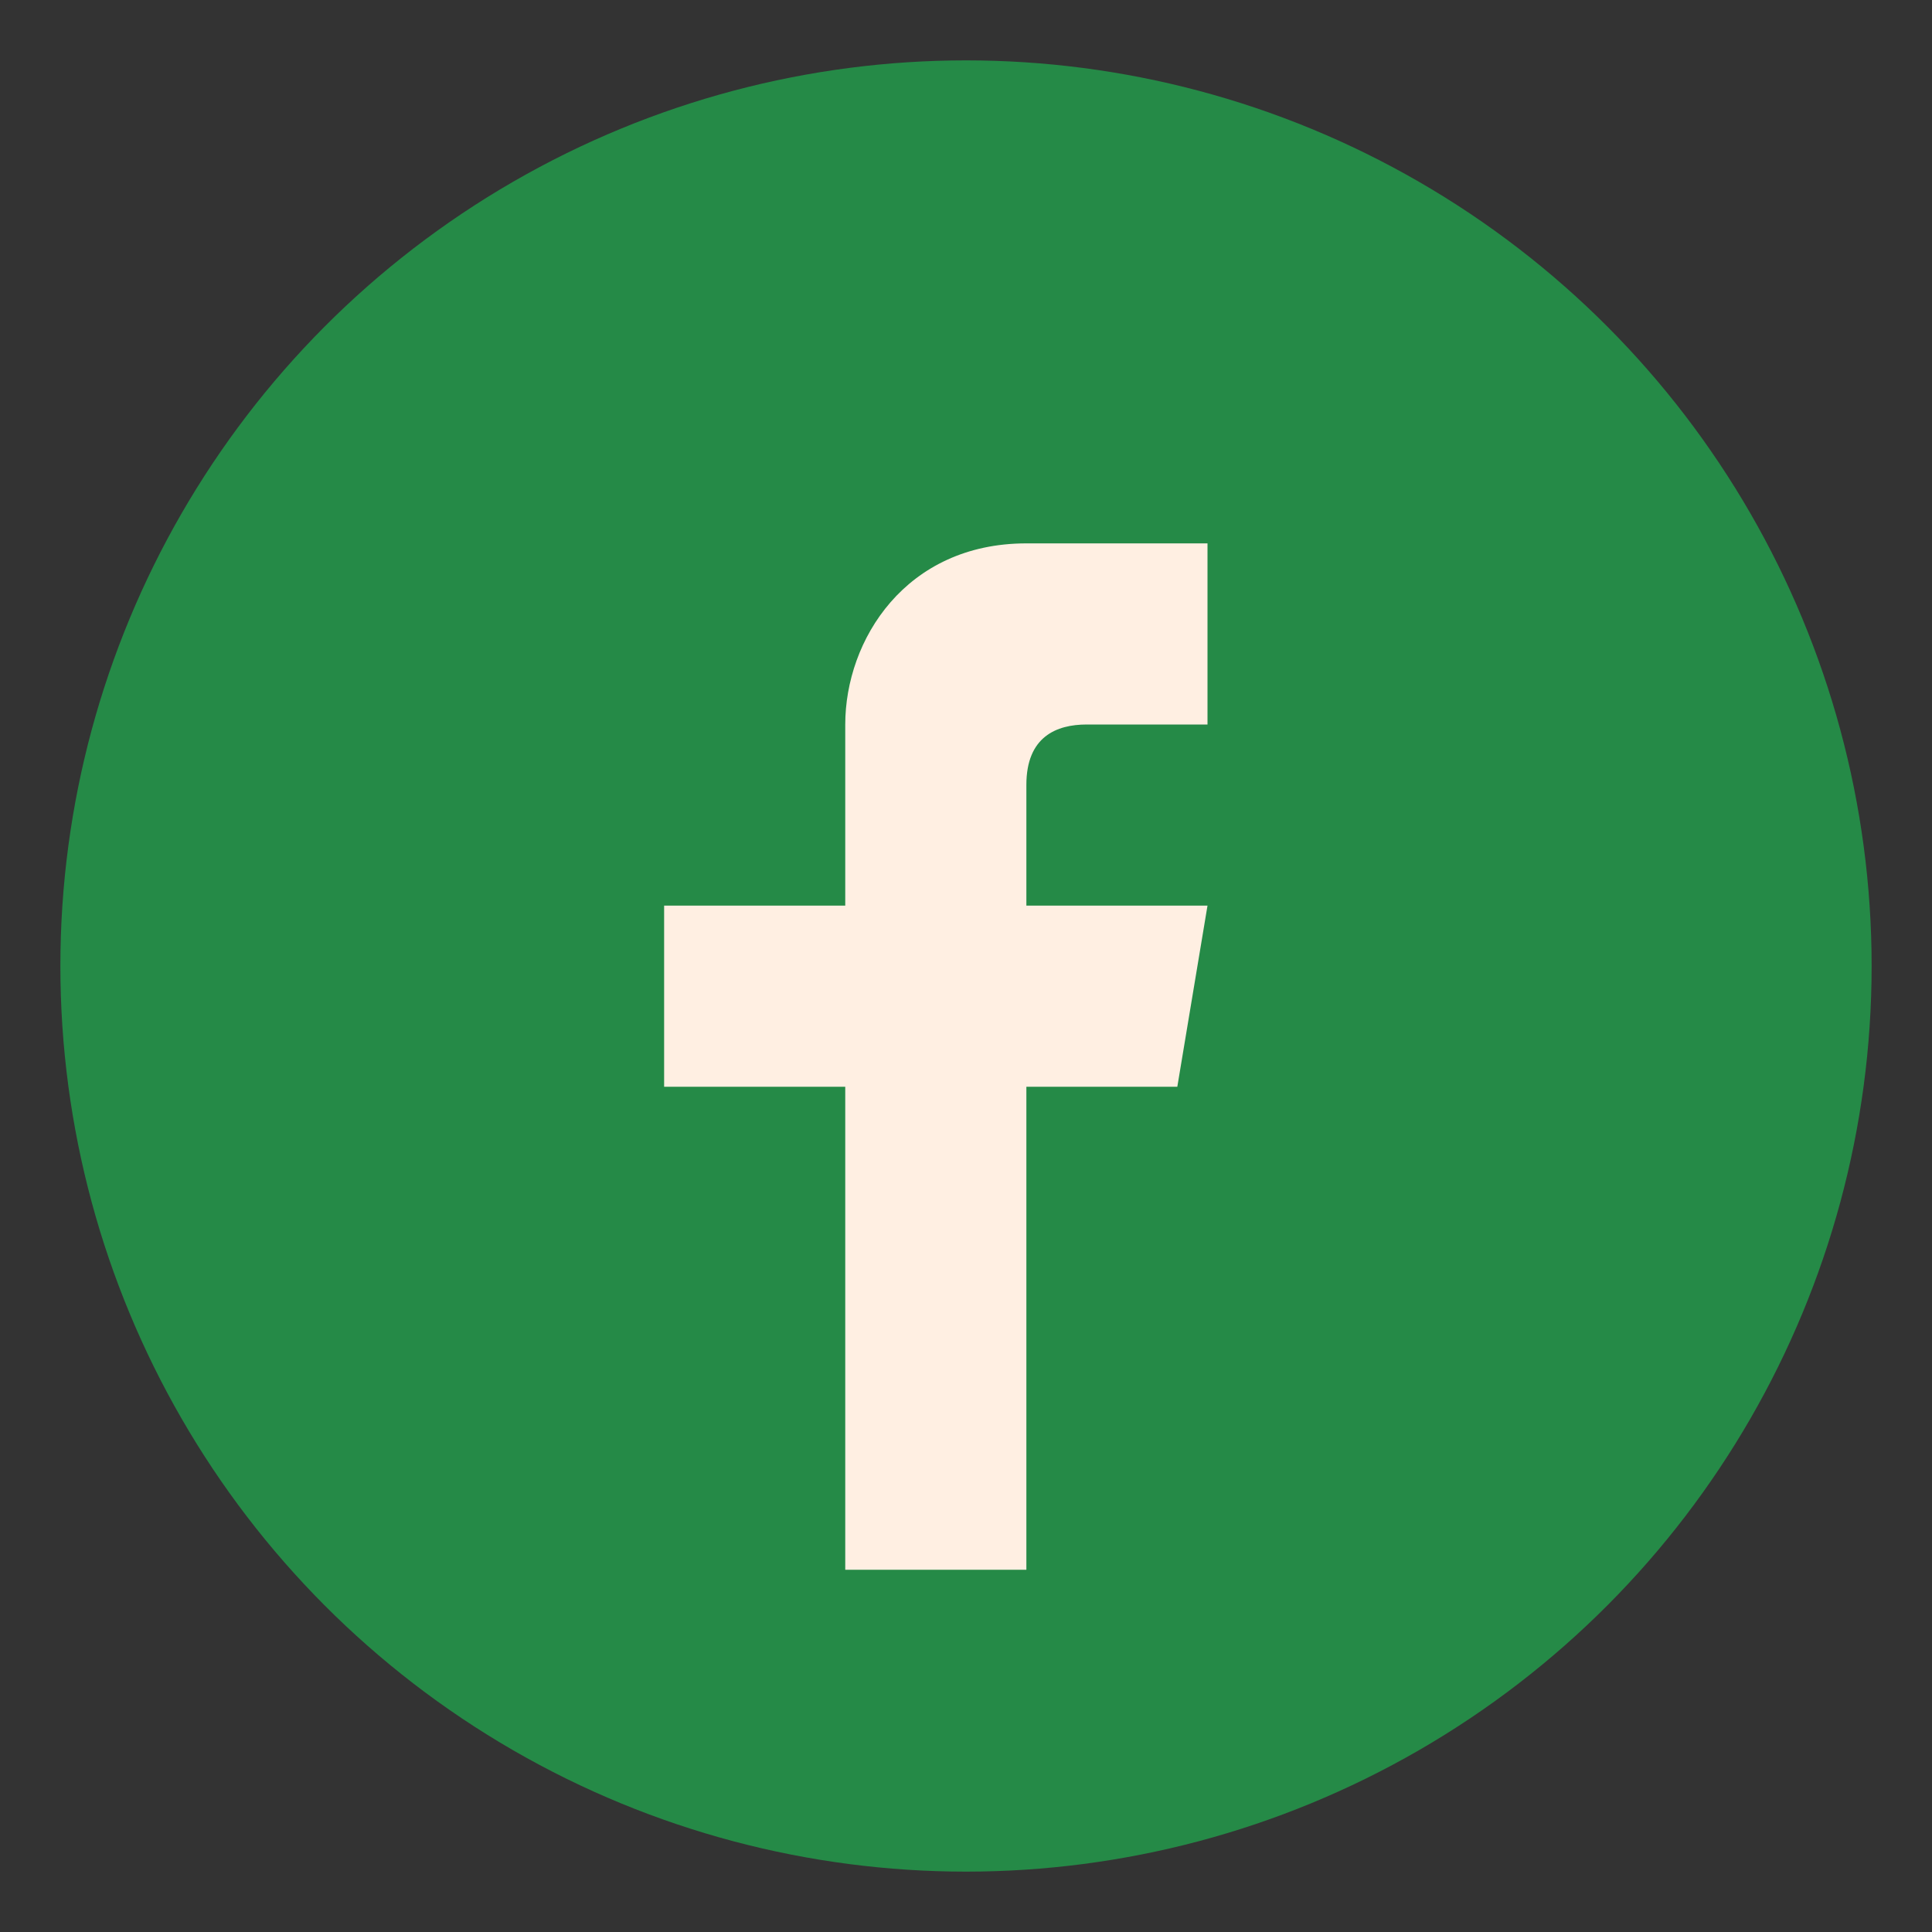
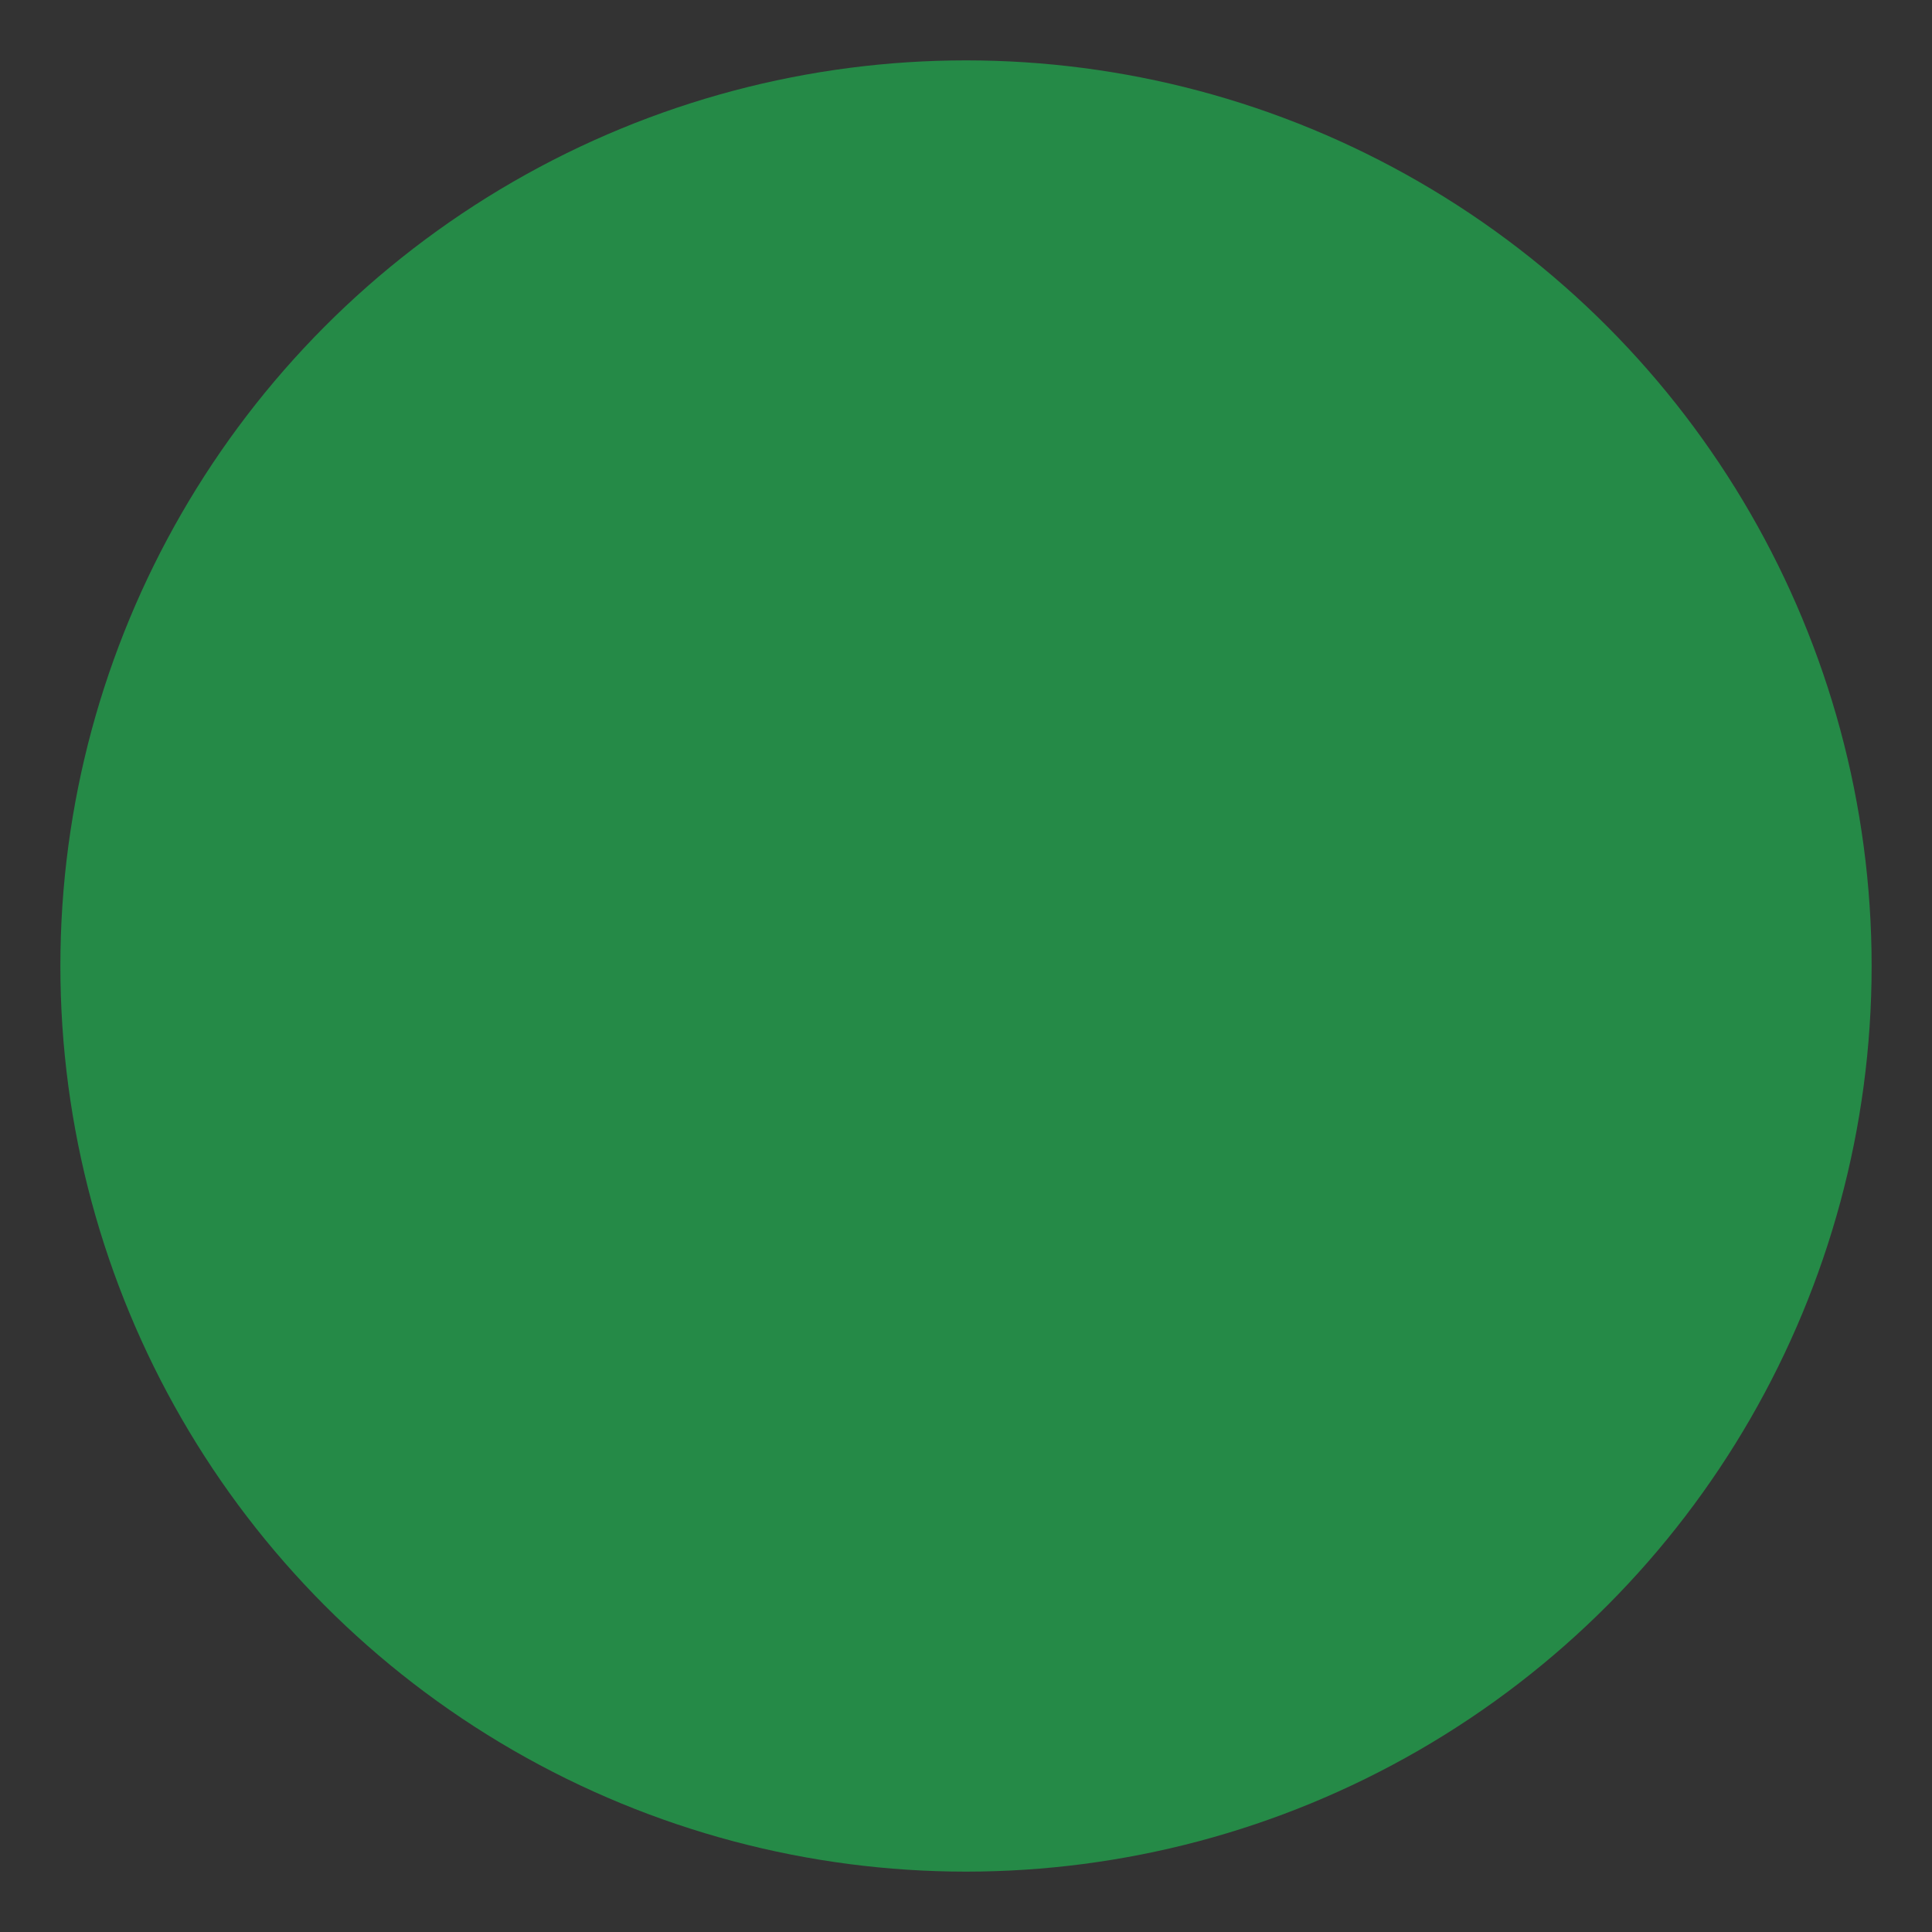
<svg xmlns="http://www.w3.org/2000/svg" viewBox="0 0 32 32" width="32" height="32">
  <rect x="0" y="0" width="32" height="32" fill="#333333" stroke="none" />
  <circle cx="16" cy="16" r="15" fill="#258A47" />
-   <path d="M17 26v-8h2.5l.5-3H17v-2c0-.8.5-1 1-1h2v-3h-3c-2 0-3 1.6-3 3v3H11v3h3v8" fill="#FFEFE2" />
</svg>